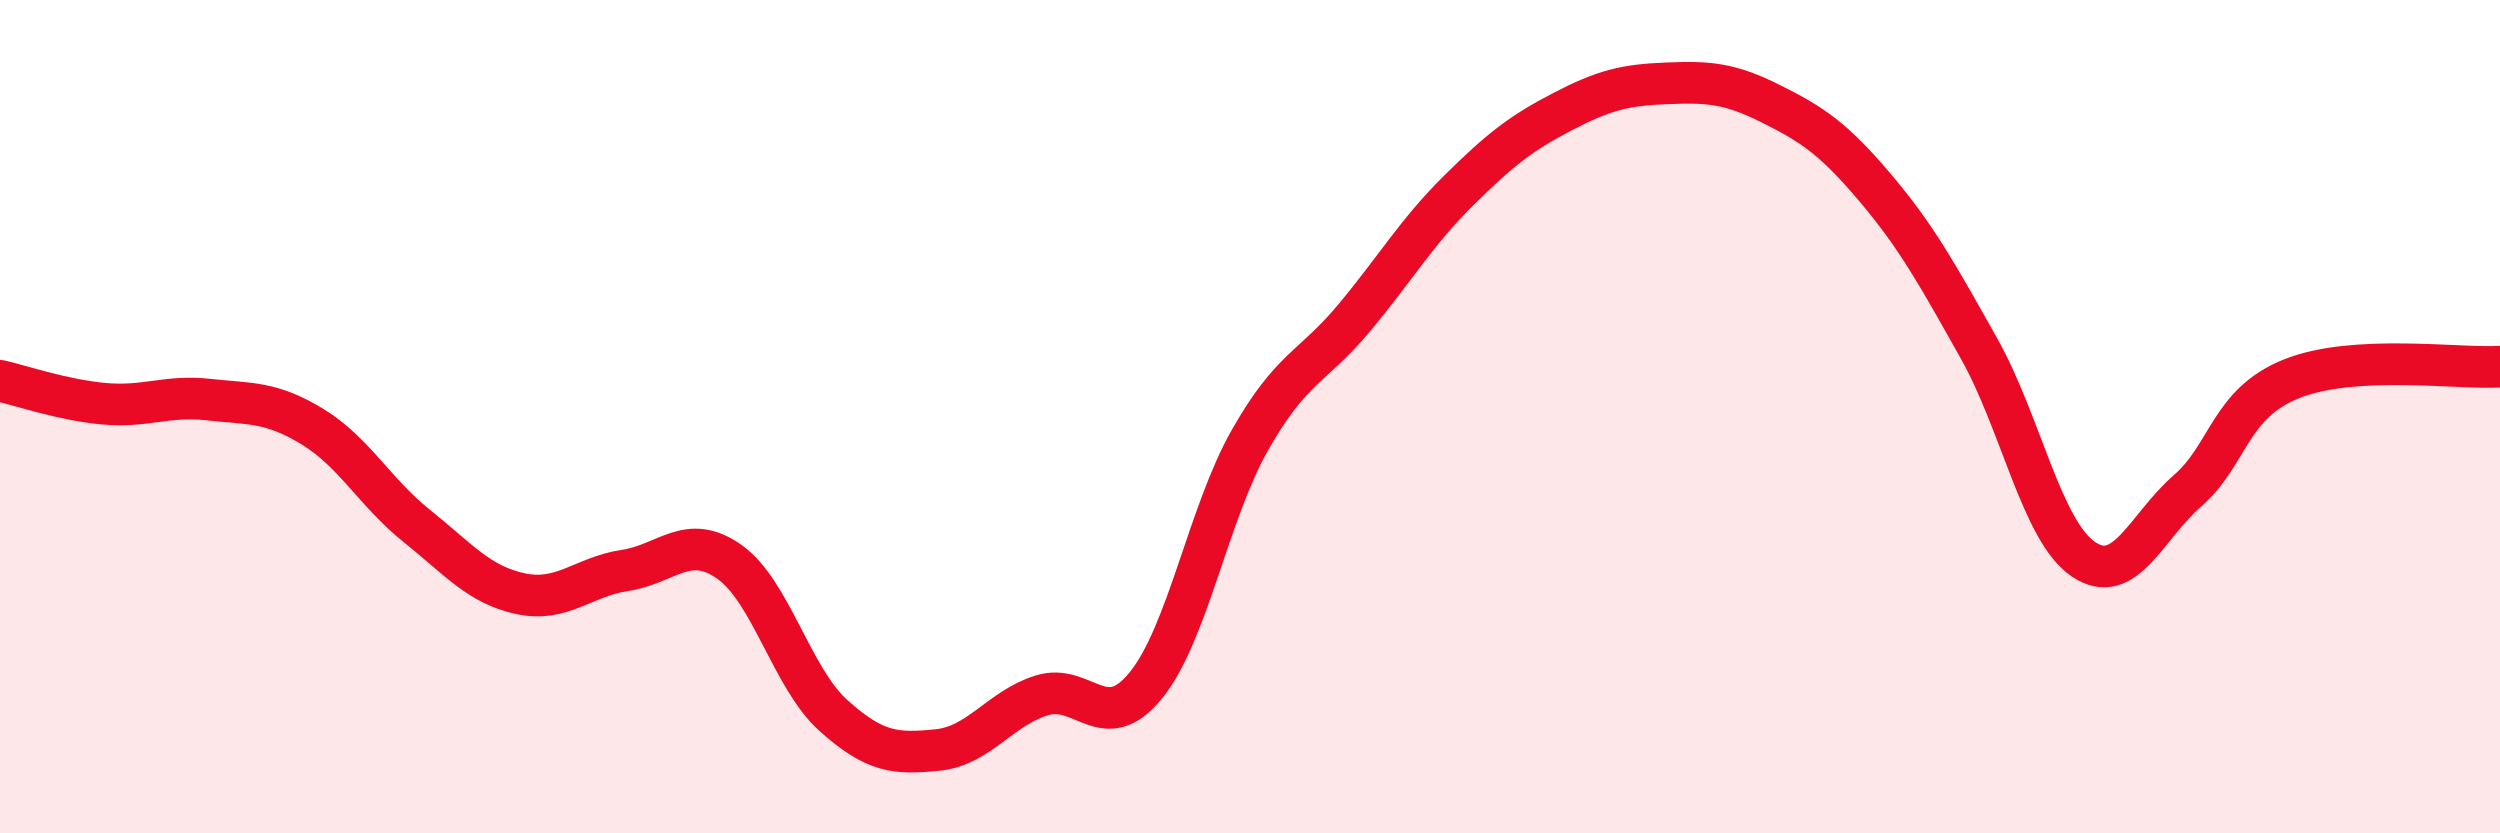
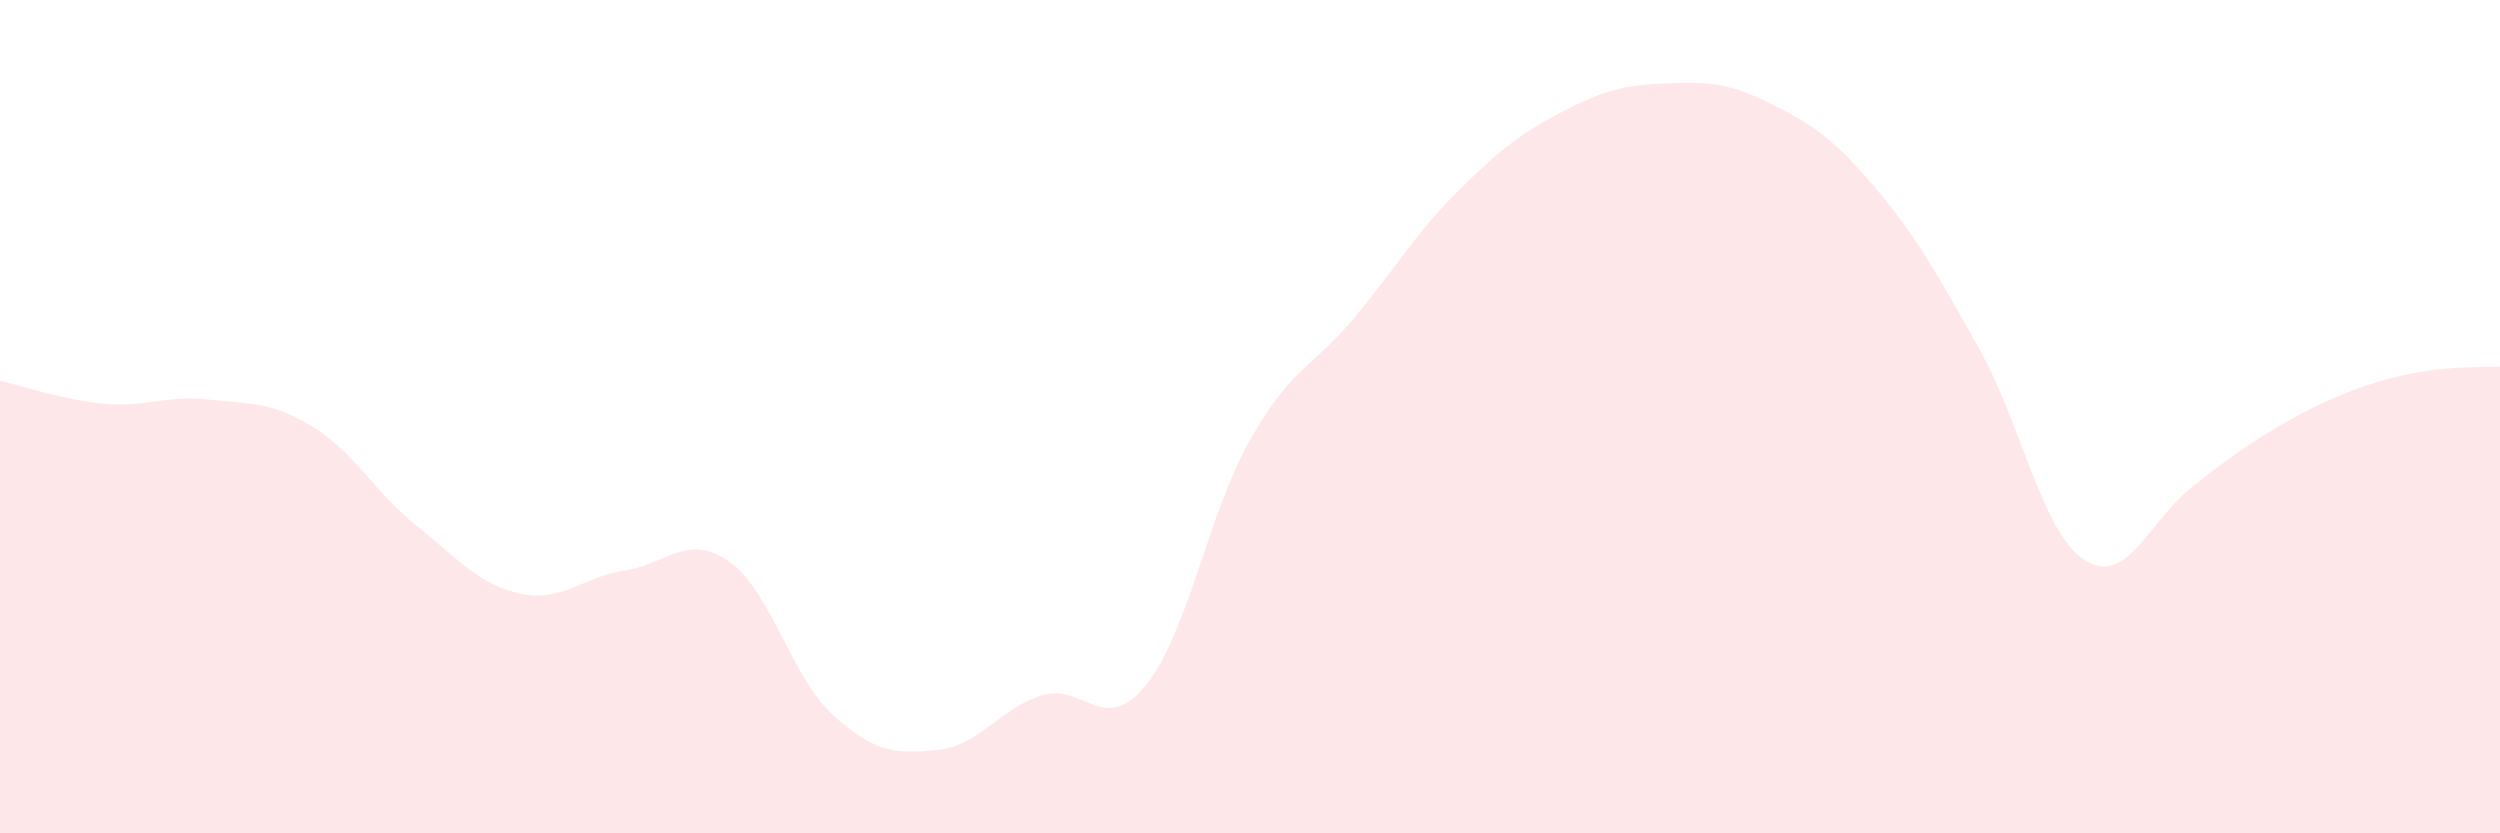
<svg xmlns="http://www.w3.org/2000/svg" width="60" height="20" viewBox="0 0 60 20">
-   <path d="M 0,9.14 C 0.5,9.25 1.5,9.6 2.5,9.69 C 3.5,9.78 4,9.48 5,9.59 C 6,9.7 6.5,9.63 7.5,10.24 C 8.5,10.85 9,11.82 10,12.62 C 11,13.42 11.5,14.04 12.5,14.25 C 13.5,14.46 14,13.84 15,13.69 C 16,13.54 16.5,12.78 17.5,13.48 C 18.5,14.18 19,16.27 20,17.17 C 21,18.07 21.5,18.1 22.5,18 C 23.5,17.9 24,17 25,16.69 C 26,16.38 26.5,17.68 27.5,16.45 C 28.5,15.22 29,12.32 30,10.56 C 31,8.8 31.5,8.83 32.5,7.63 C 33.5,6.43 34,5.57 35,4.58 C 36,3.59 36.5,3.2 37.5,2.68 C 38.5,2.16 39,2.04 40,2 C 41,1.96 41.5,1.99 42.5,2.49 C 43.5,2.99 44,3.32 45,4.5 C 46,5.68 46.5,6.59 47.5,8.37 C 48.5,10.15 49,12.74 50,13.42 C 51,14.1 51.5,12.65 52.5,11.78 C 53.5,10.91 53.5,9.69 55,9.09 C 56.5,8.49 59,8.86 60,8.8L60 20L0 20Z" fill="#EB0A25" opacity="0.1" stroke-linecap="round" stroke-linejoin="round" />
-   <path d="M 0,9.14 C 0.5,9.25 1.5,9.6 2.5,9.69 C 3.5,9.78 4,9.48 5,9.59 C 6,9.7 6.5,9.63 7.5,10.24 C 8.5,10.85 9,11.82 10,12.62 C 11,13.42 11.5,14.04 12.5,14.25 C 13.5,14.46 14,13.84 15,13.69 C 16,13.54 16.5,12.78 17.5,13.48 C 18.5,14.18 19,16.27 20,17.17 C 21,18.07 21.5,18.1 22.5,18 C 23.5,17.9 24,17 25,16.69 C 26,16.38 26.5,17.68 27.5,16.45 C 28.5,15.22 29,12.32 30,10.56 C 31,8.8 31.5,8.83 32.5,7.63 C 33.5,6.43 34,5.57 35,4.58 C 36,3.59 36.5,3.2 37.5,2.68 C 38.5,2.16 39,2.04 40,2 C 41,1.96 41.5,1.99 42.5,2.49 C 43.5,2.99 44,3.32 45,4.5 C 46,5.68 46.5,6.59 47.5,8.37 C 48.5,10.15 49,12.74 50,13.42 C 51,14.1 51.5,12.65 52.5,11.78 C 53.5,10.91 53.5,9.69 55,9.09 C 56.5,8.49 59,8.86 60,8.8" stroke="#EB0A25" stroke-width="1" fill="none" stroke-linecap="round" stroke-linejoin="round" />
+   <path d="M 0,9.14 C 0.5,9.25 1.5,9.6 2.5,9.69 C 3.5,9.78 4,9.48 5,9.59 C 6,9.7 6.5,9.63 7.5,10.24 C 8.5,10.85 9,11.82 10,12.62 C 11,13.42 11.5,14.04 12.5,14.25 C 13.5,14.46 14,13.84 15,13.69 C 16,13.54 16.5,12.78 17.5,13.48 C 18.5,14.18 19,16.27 20,17.17 C 21,18.07 21.5,18.1 22.5,18 C 23.5,17.9 24,17 25,16.69 C 26,16.38 26.5,17.68 27.5,16.45 C 28.5,15.22 29,12.32 30,10.56 C 31,8.8 31.5,8.83 32.5,7.63 C 33.5,6.43 34,5.57 35,4.58 C 36,3.59 36.5,3.2 37.5,2.68 C 38.5,2.16 39,2.04 40,2 C 41,1.96 41.5,1.99 42.5,2.49 C 43.5,2.99 44,3.32 45,4.5 C 46,5.68 46.5,6.59 47.5,8.37 C 48.5,10.15 49,12.74 50,13.42 C 51,14.1 51.5,12.65 52.5,11.78 C 56.5,8.49 59,8.86 60,8.8L60 20L0 20Z" fill="#EB0A25" opacity="0.1" stroke-linecap="round" stroke-linejoin="round" />
</svg>